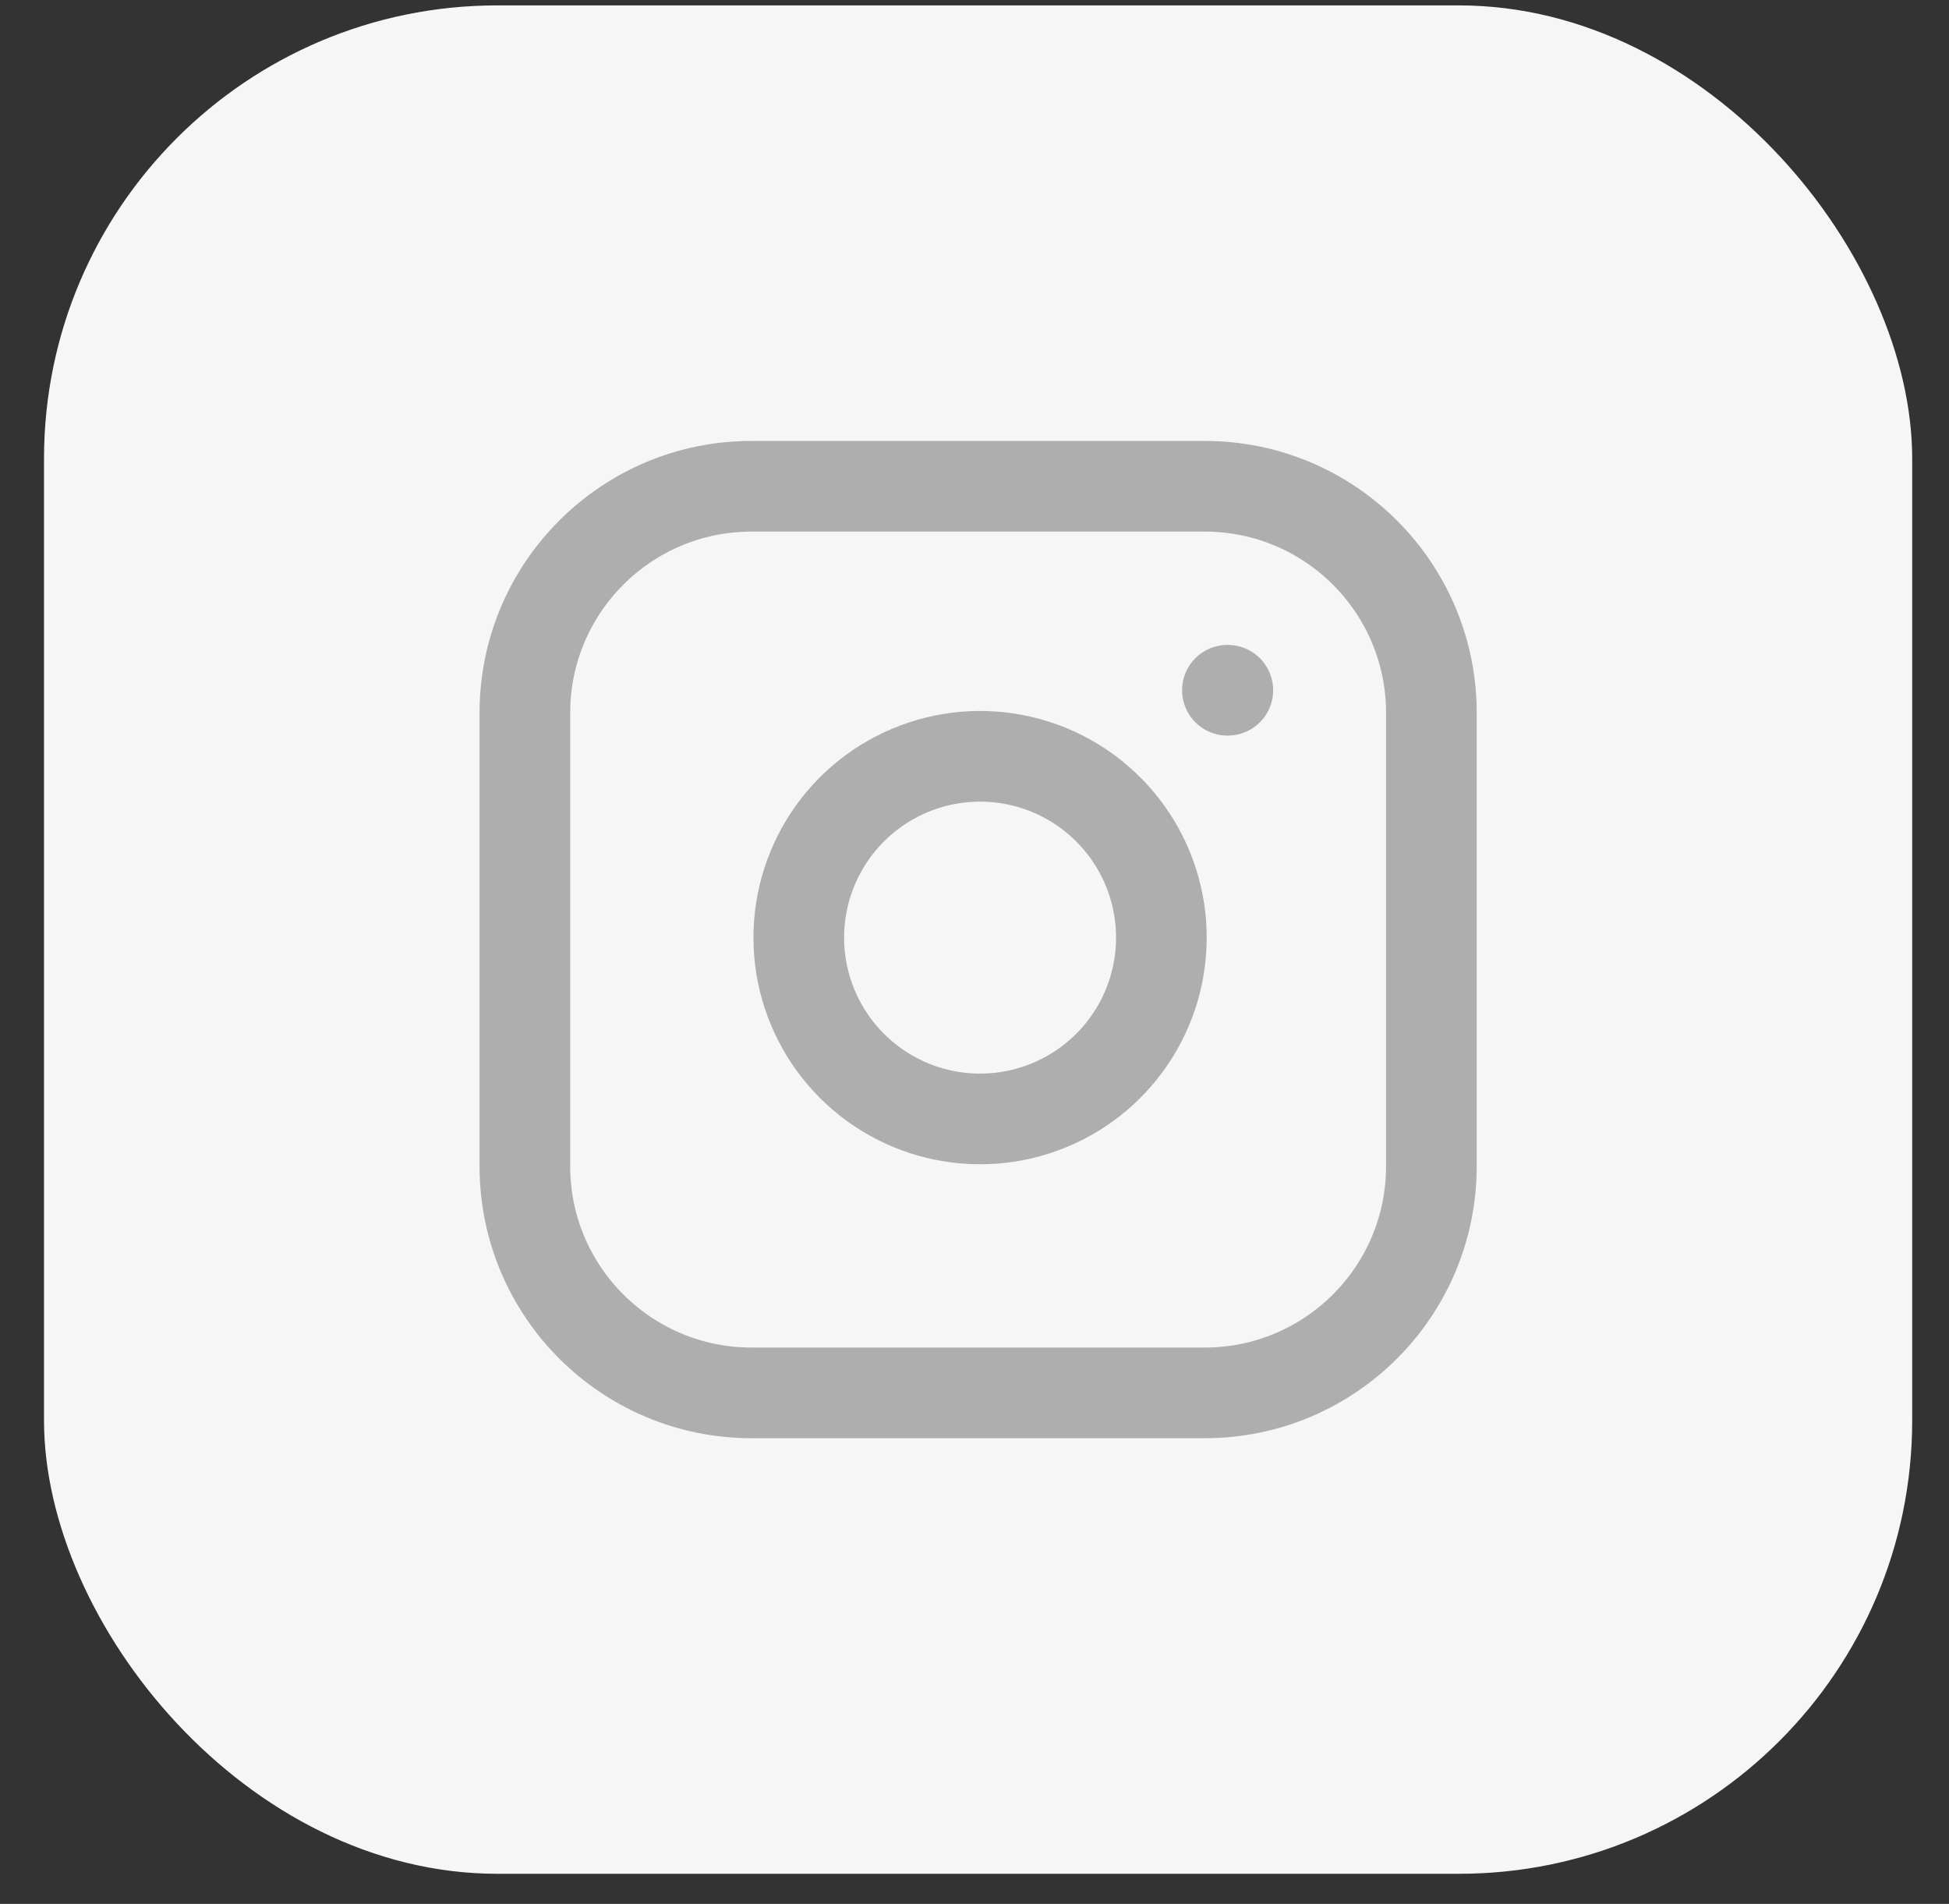
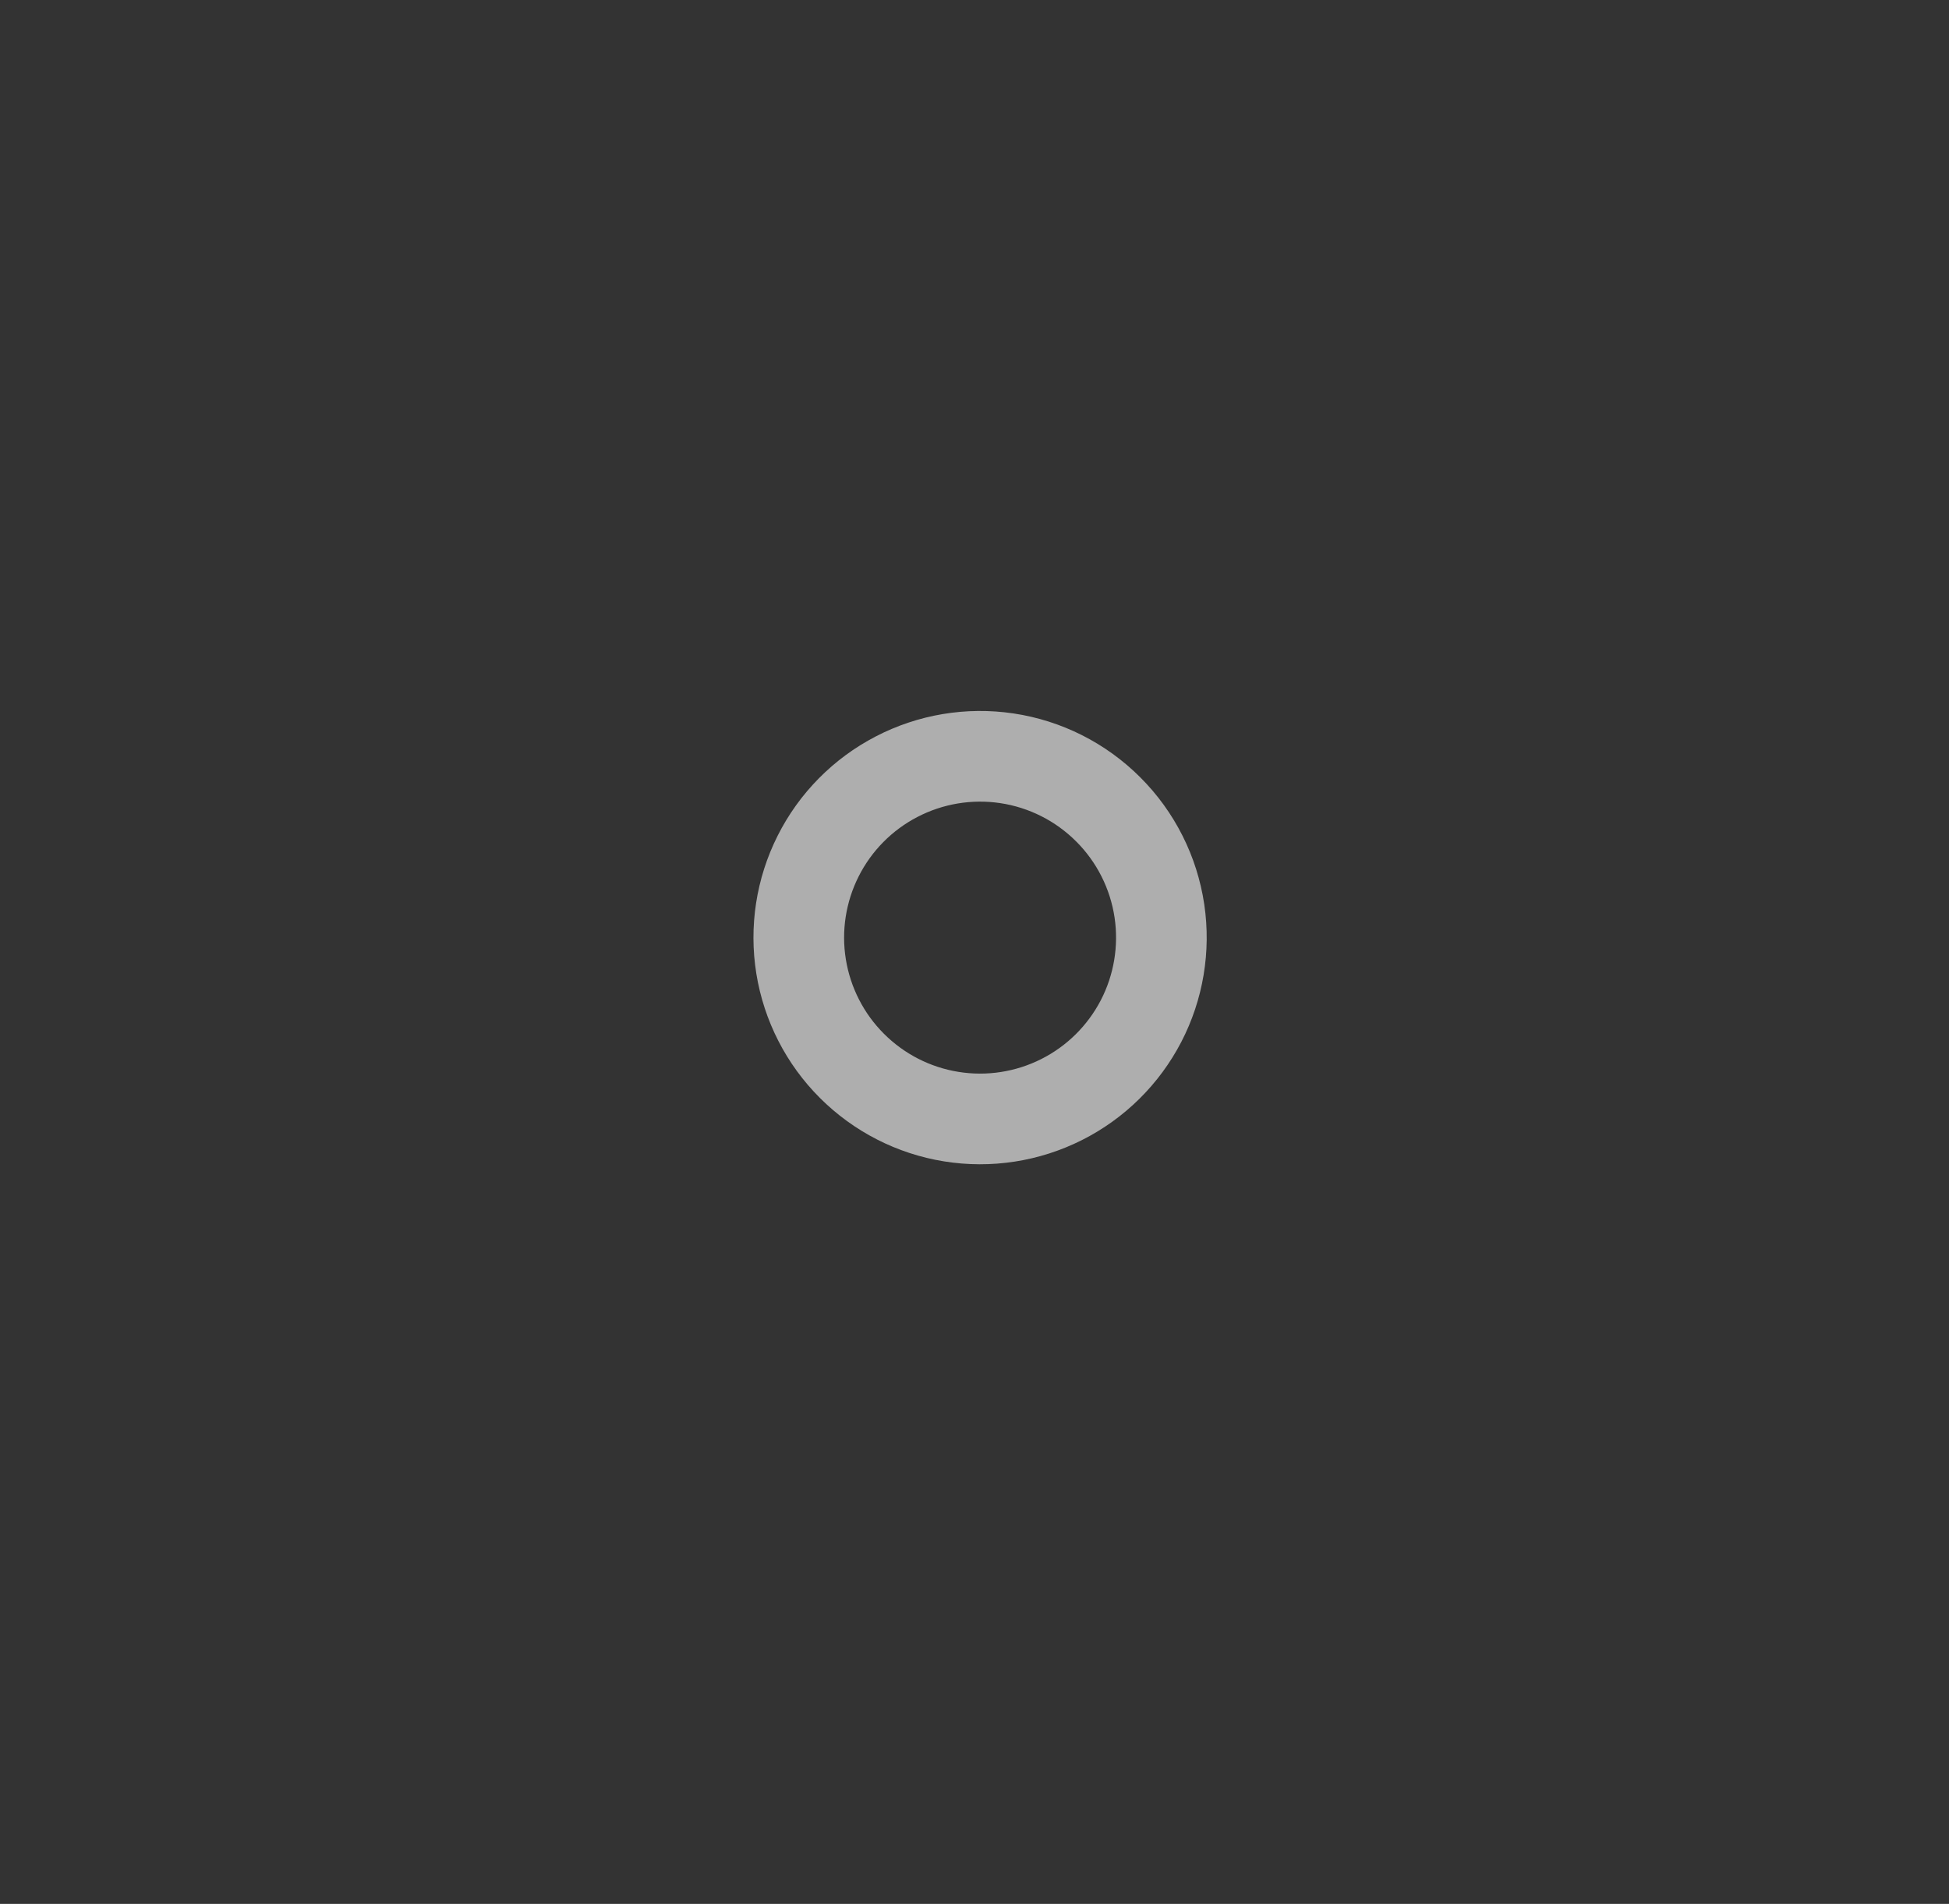
<svg xmlns="http://www.w3.org/2000/svg" width="43" height="42" viewBox="0 0 43 42" fill="none">
  <rect x="0" y="0" width="43" height="42" fill="#333333" stroke="none" />
-   <rect x="0.971" y="0.119" width="41.217" height="41.217" rx="10" fill="#F7F6F6" />
-   <path d="M26.58 10.727H16.58C13.819 10.727 11.58 12.966 11.58 15.727V25.727C11.58 28.489 13.819 30.727 16.58 30.727H26.58C29.341 30.727 31.58 28.489 31.58 25.727V15.727C31.58 12.966 29.341 10.727 26.58 10.727Z" stroke="#AEAEAE" stroke-width="2" stroke-linecap="round" stroke-linejoin="round" />
  <path d="M25.58 20.097C25.703 20.93 25.561 21.78 25.174 22.526C24.786 23.273 24.173 23.879 23.421 24.257C22.67 24.635 21.818 24.767 20.988 24.633C20.157 24.5 19.39 24.107 18.795 23.512C18.2 22.918 17.808 22.15 17.674 21.32C17.54 20.489 17.672 19.637 18.05 18.886C18.428 18.134 19.034 17.521 19.781 17.134C20.528 16.746 21.378 16.604 22.21 16.727C23.059 16.853 23.845 17.249 24.451 17.856C25.058 18.462 25.454 19.248 25.58 20.097Z" stroke="#AEAEAE" stroke-width="2" stroke-linecap="round" stroke-linejoin="round" />
-   <path d="M27.08 15.227H27.089" stroke="#AEAEAE" stroke-width="2" stroke-linecap="round" stroke-linejoin="round" />
</svg>